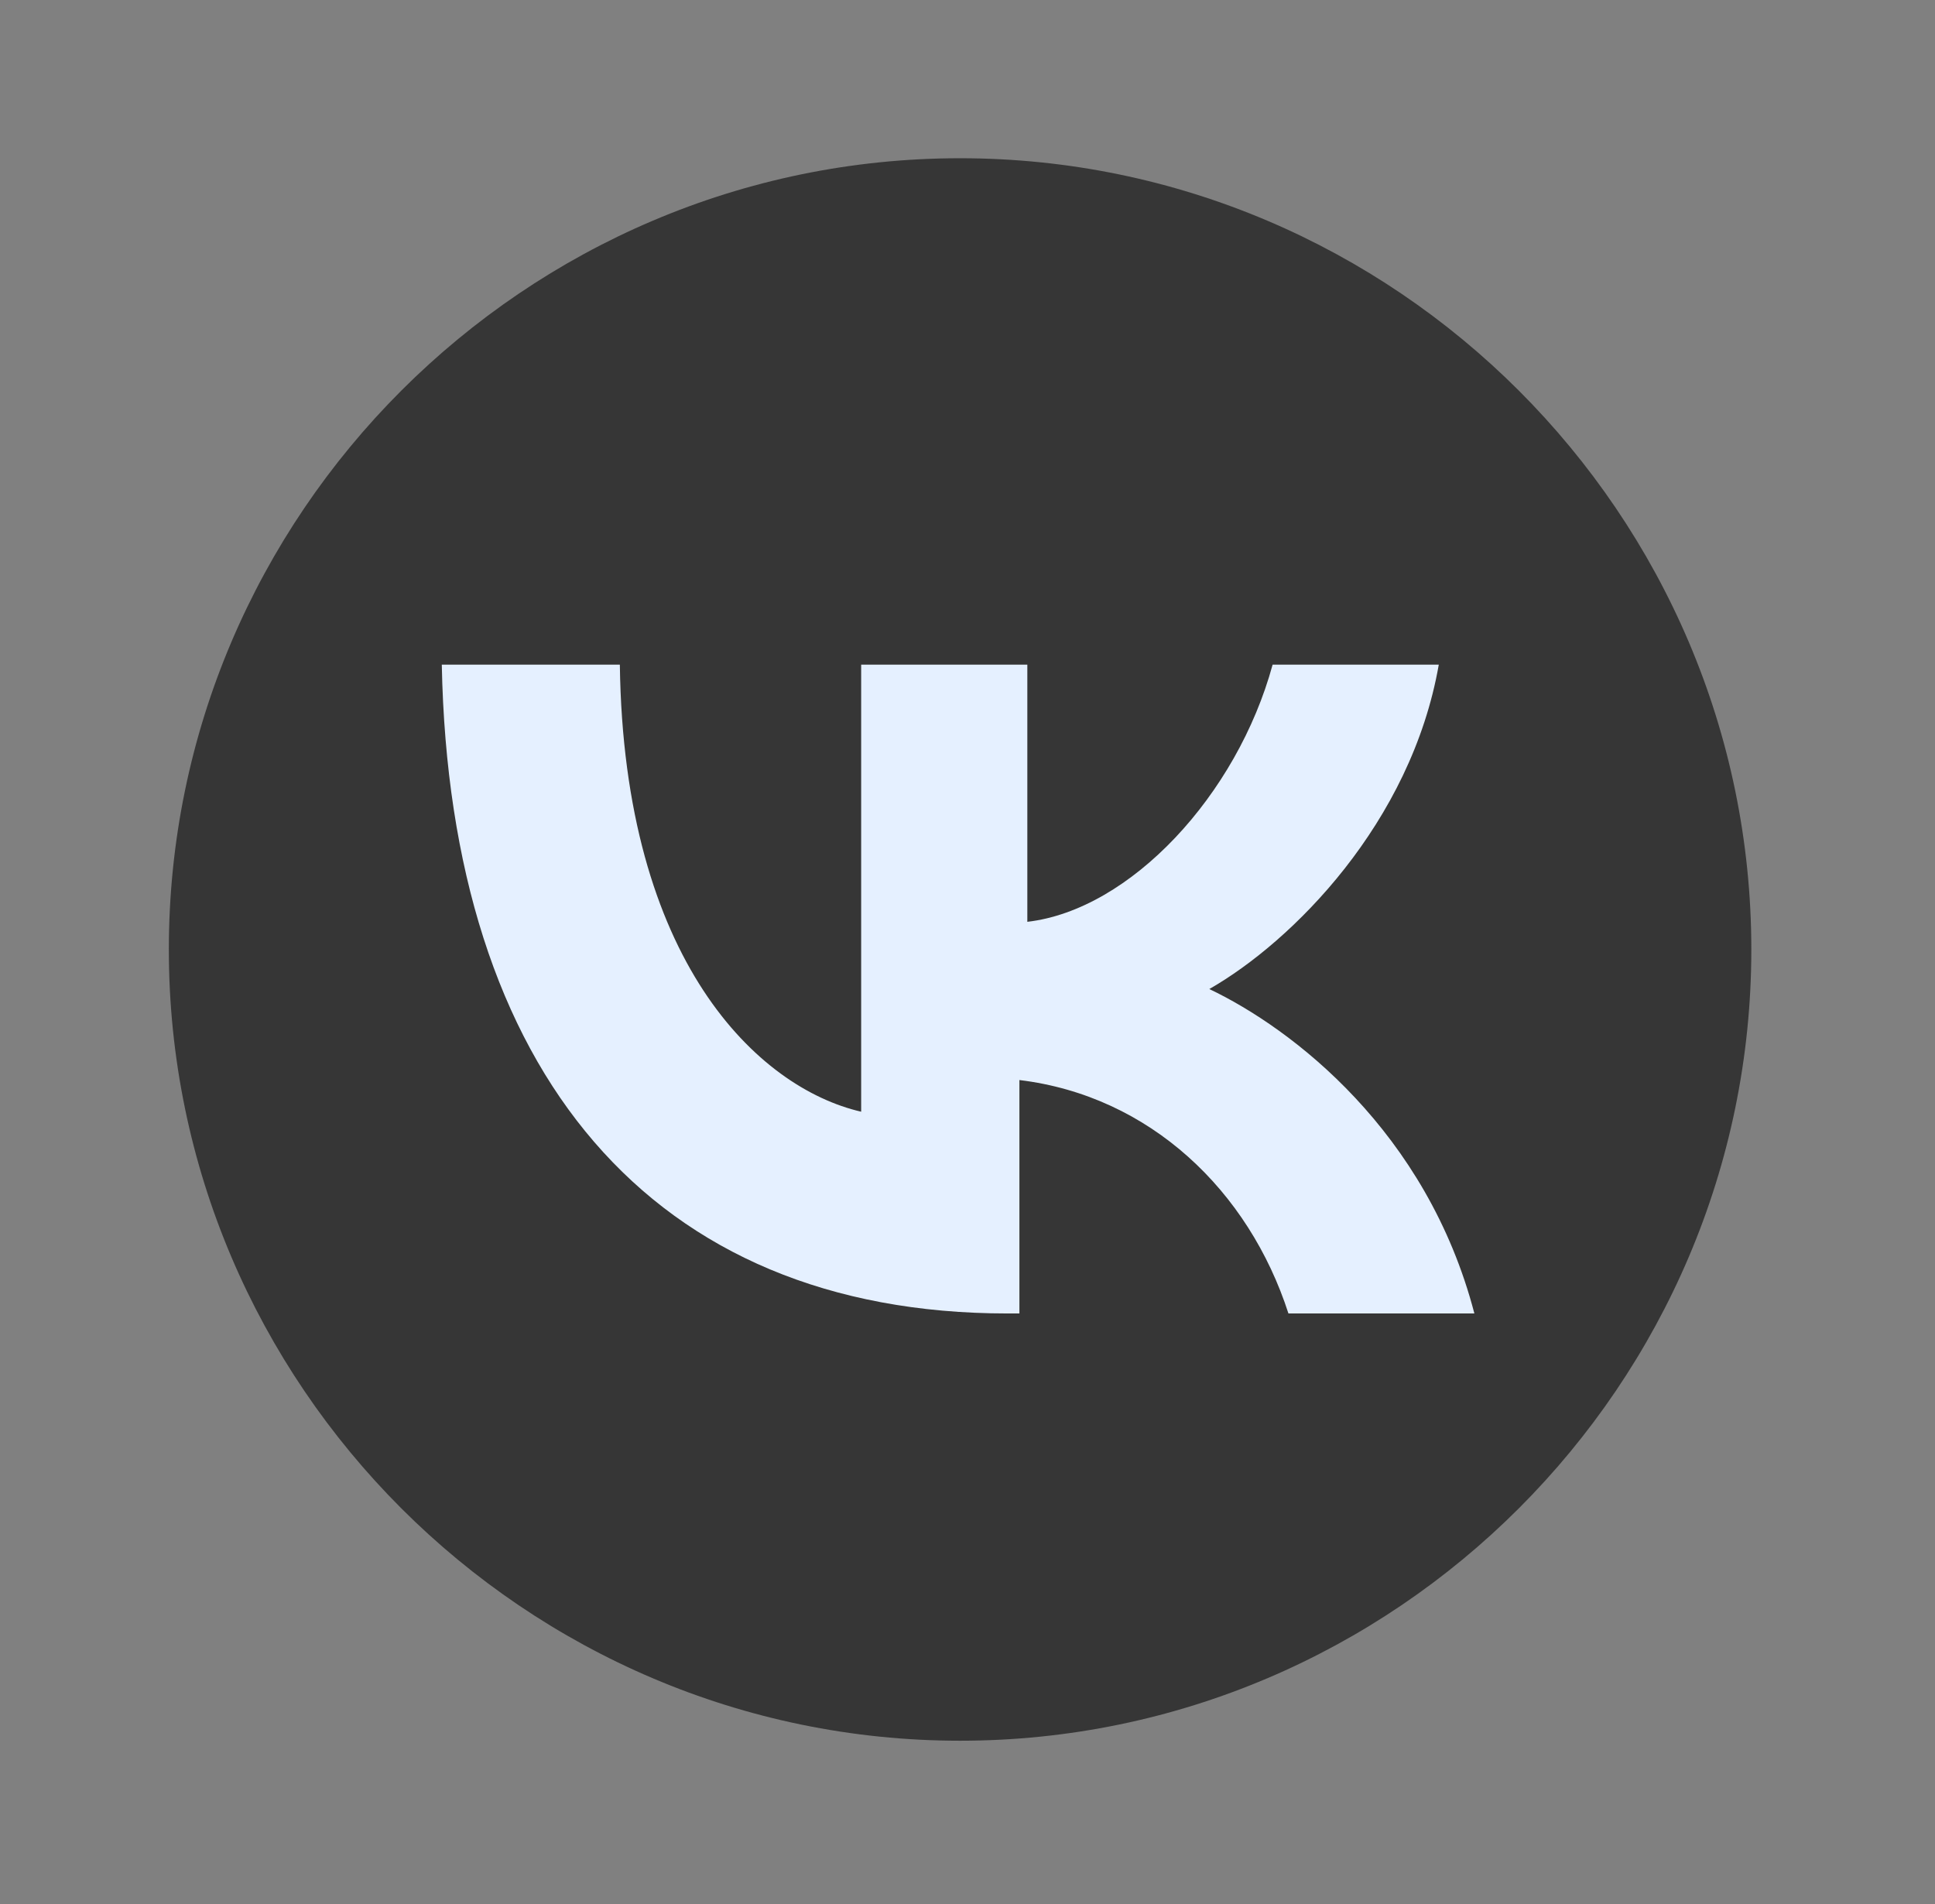
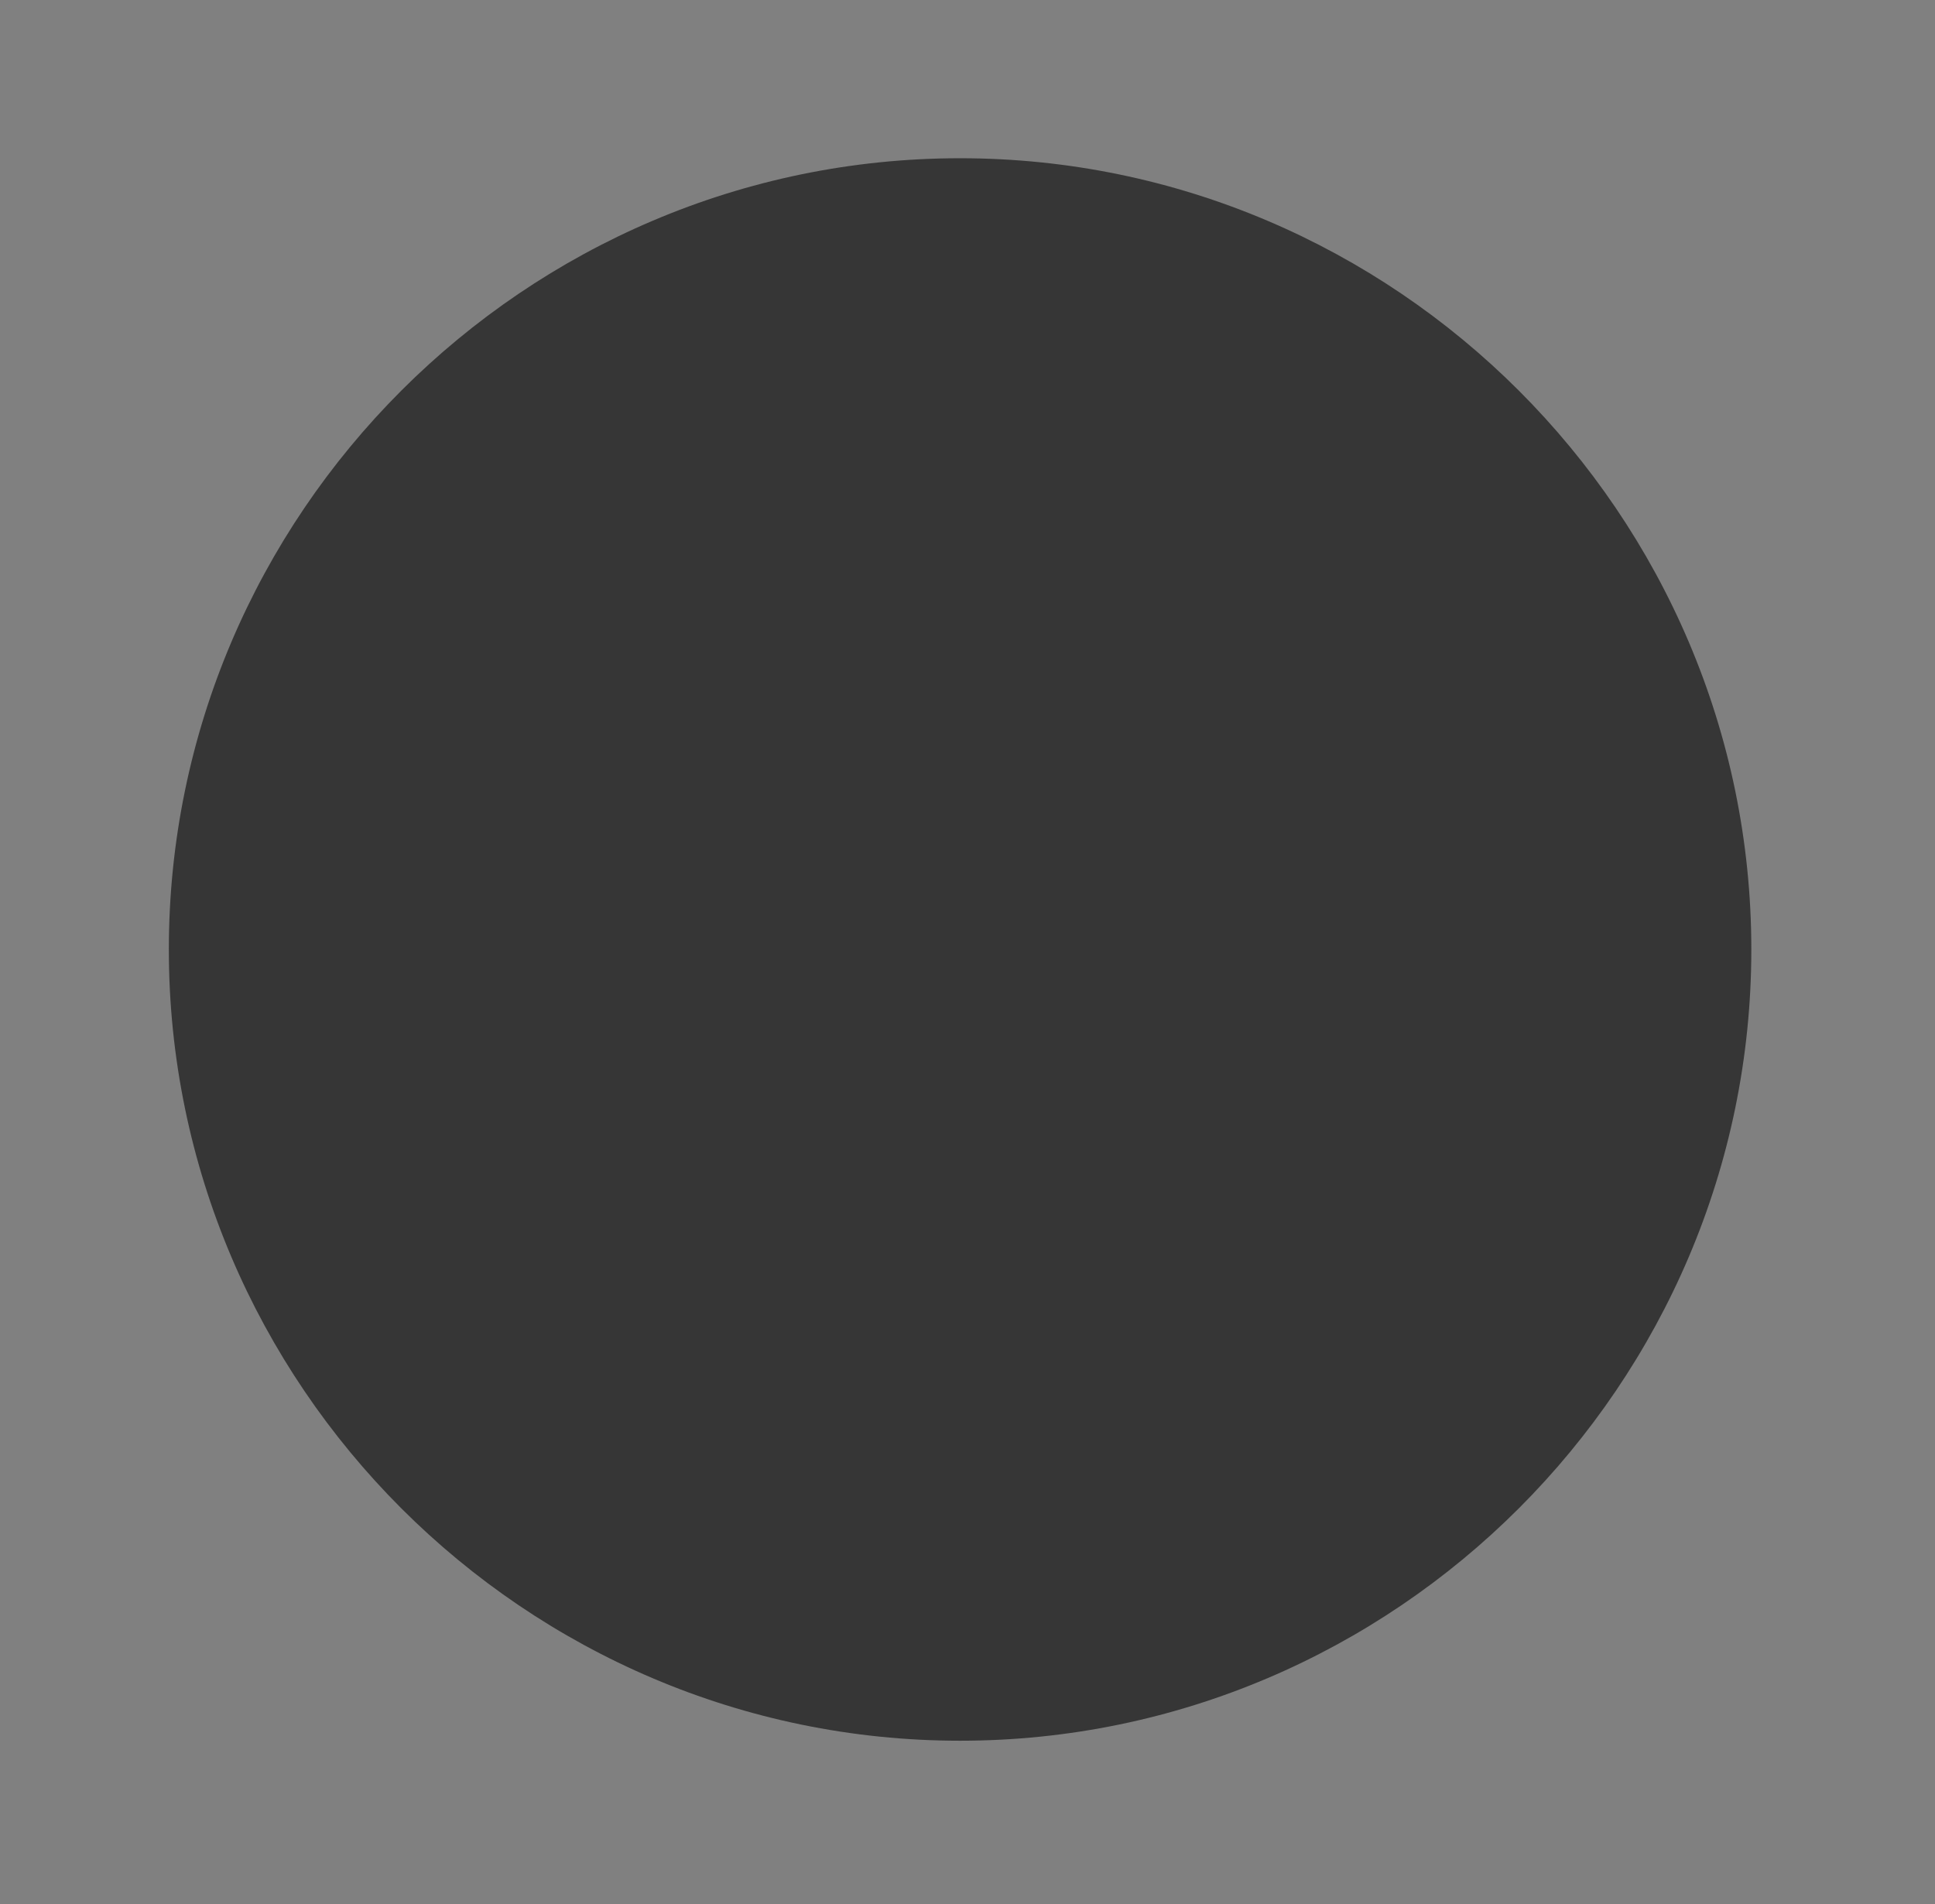
<svg xmlns="http://www.w3.org/2000/svg" width="63" height="62" viewBox="0 0 63 62" fill="none">
  <rect x="0" y="0" width="63" height="62" fill="#808080" stroke="none" />
  <path d="M31.258 5.152C17.09 5.152 5.497 16.745 5.497 30.914C5.497 45.083 17.09 56.676 31.258 56.676C45.427 56.676 57.02 45.083 57.02 30.914C57.02 16.745 45.427 5.152 31.258 5.152Z" fill="#363636" />
-   <path d="M32.804 42.765C21.211 42.765 14.642 34.907 14.384 21.64H20.181C20.309 31.301 24.689 35.423 28.038 36.196V21.64H33.448V30.013C36.797 29.626 40.275 25.891 41.434 21.64H46.844C45.942 26.792 42.078 30.657 39.373 32.202C42.078 33.49 46.457 36.839 48.003 42.765H41.949C40.661 38.772 37.441 35.68 33.19 35.165V42.765H32.804Z" fill="#E5F0FF" />
</svg>